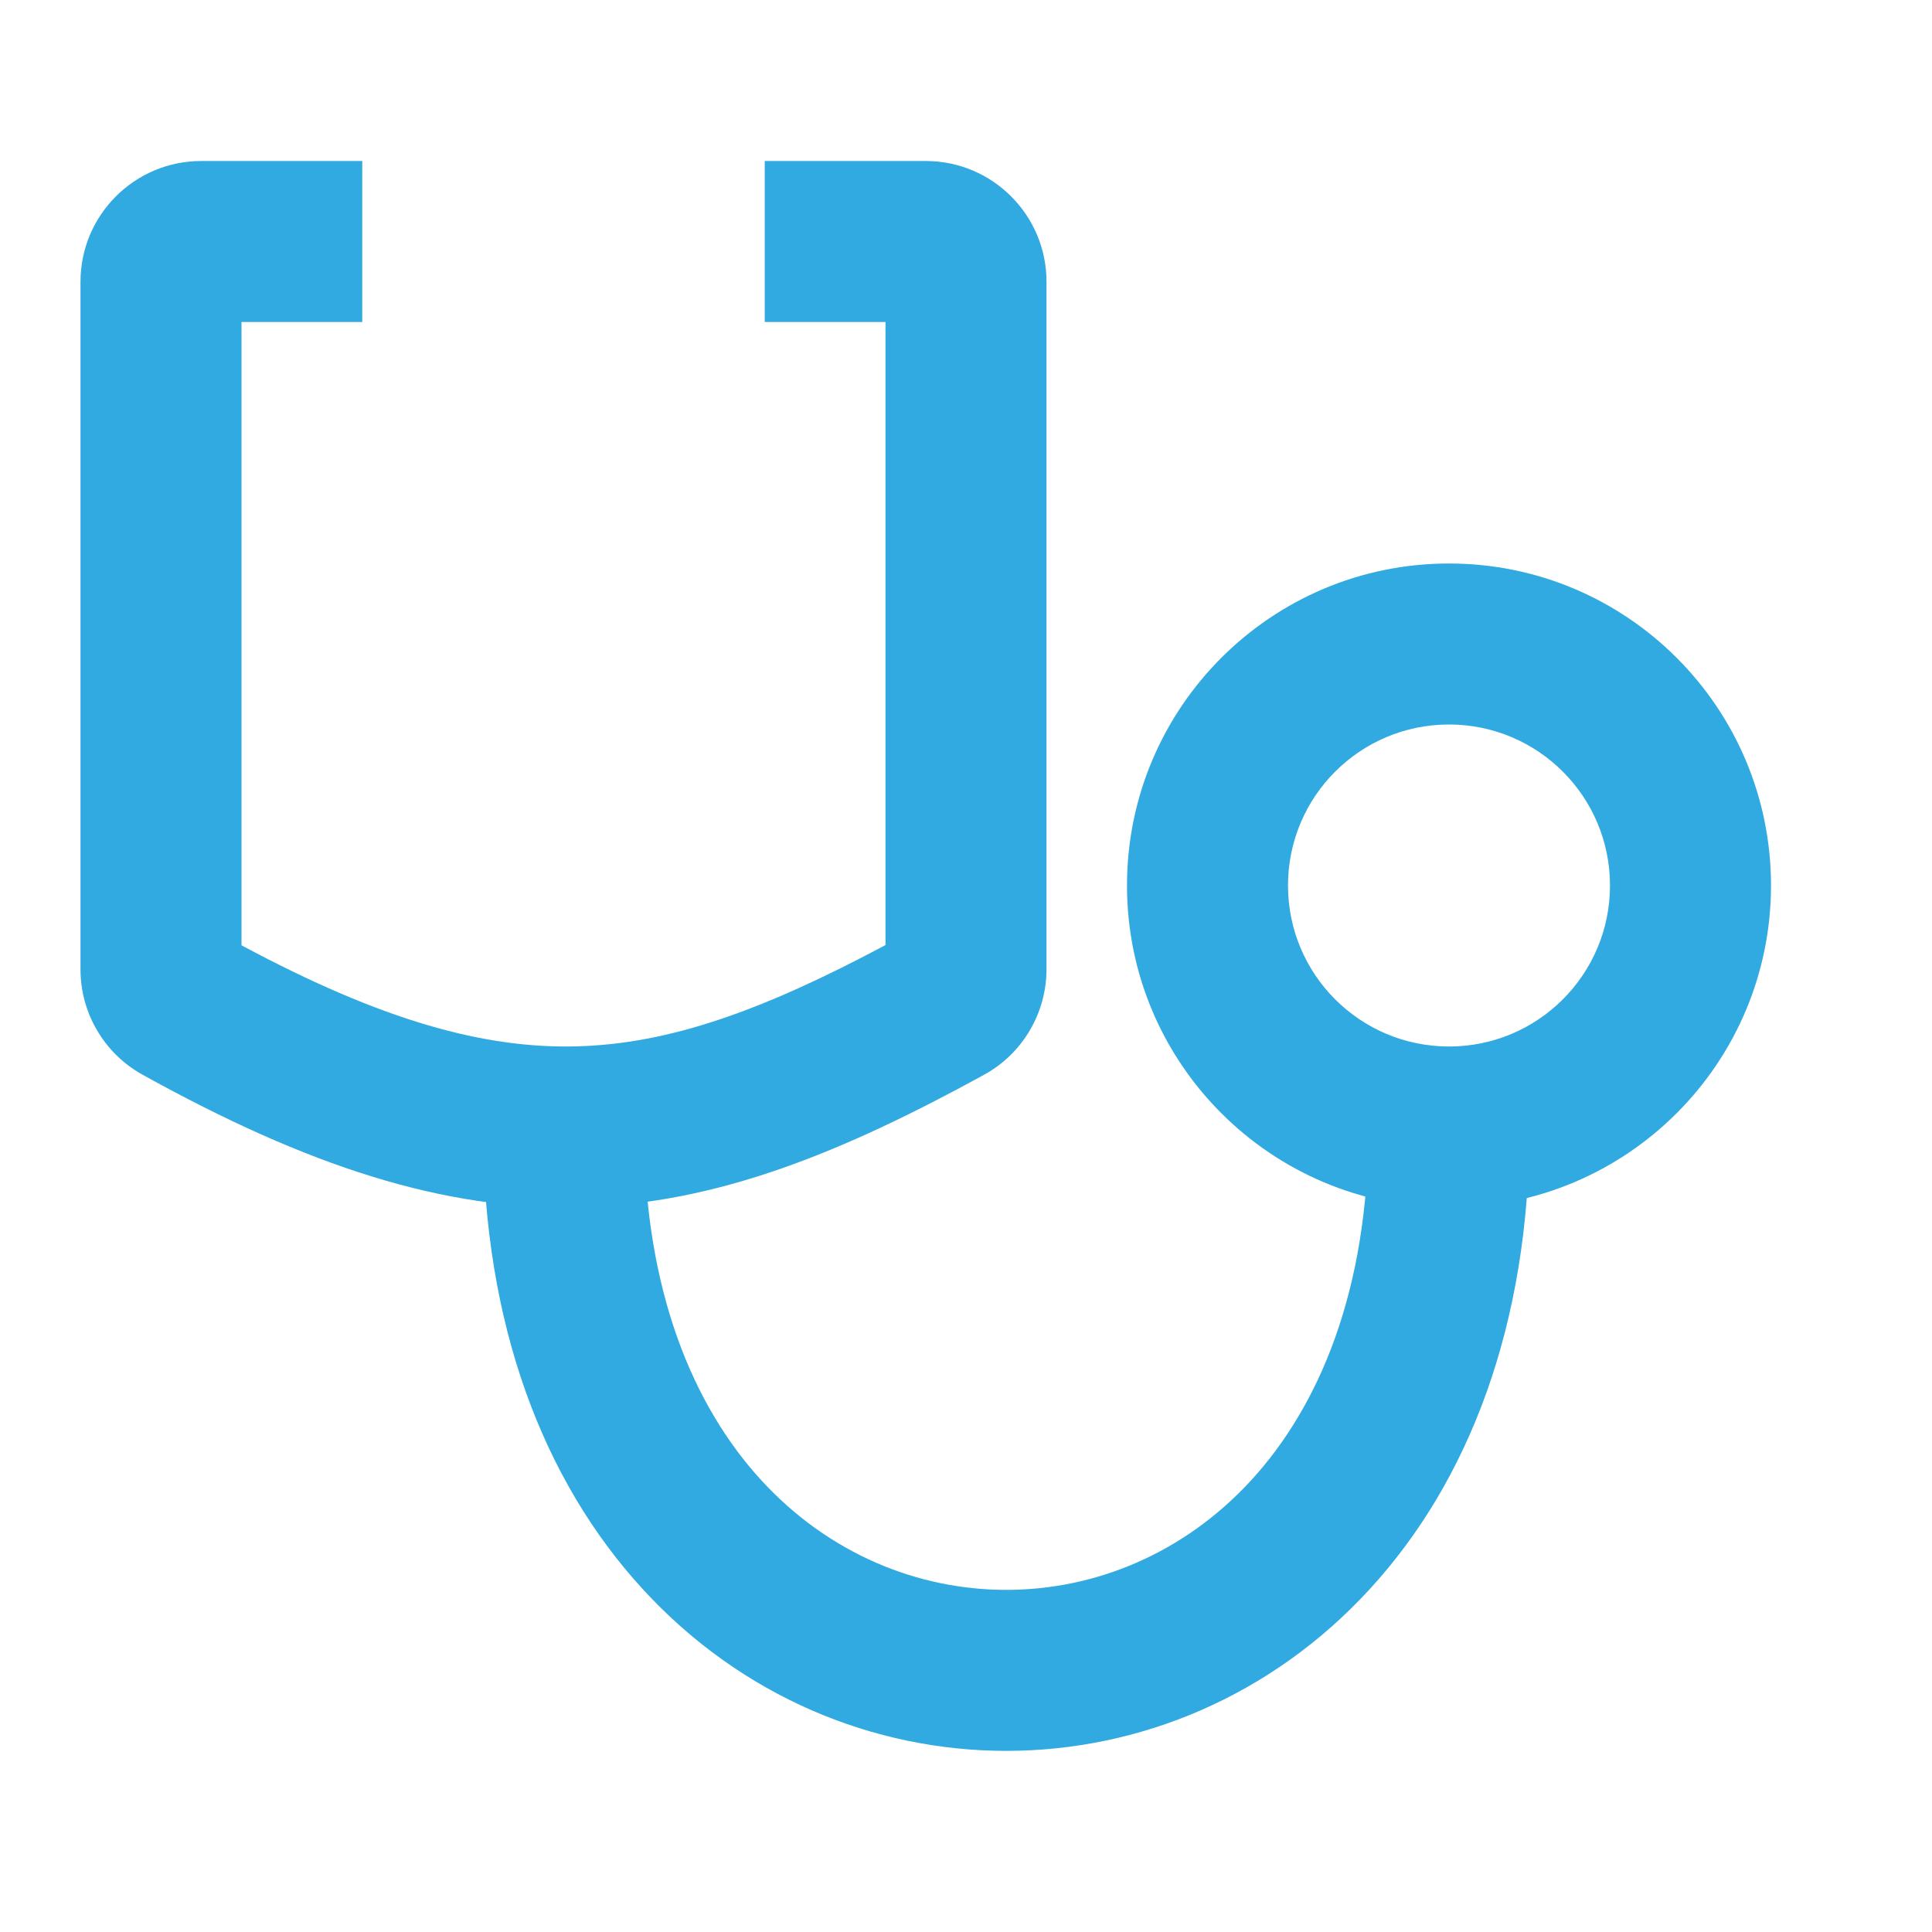
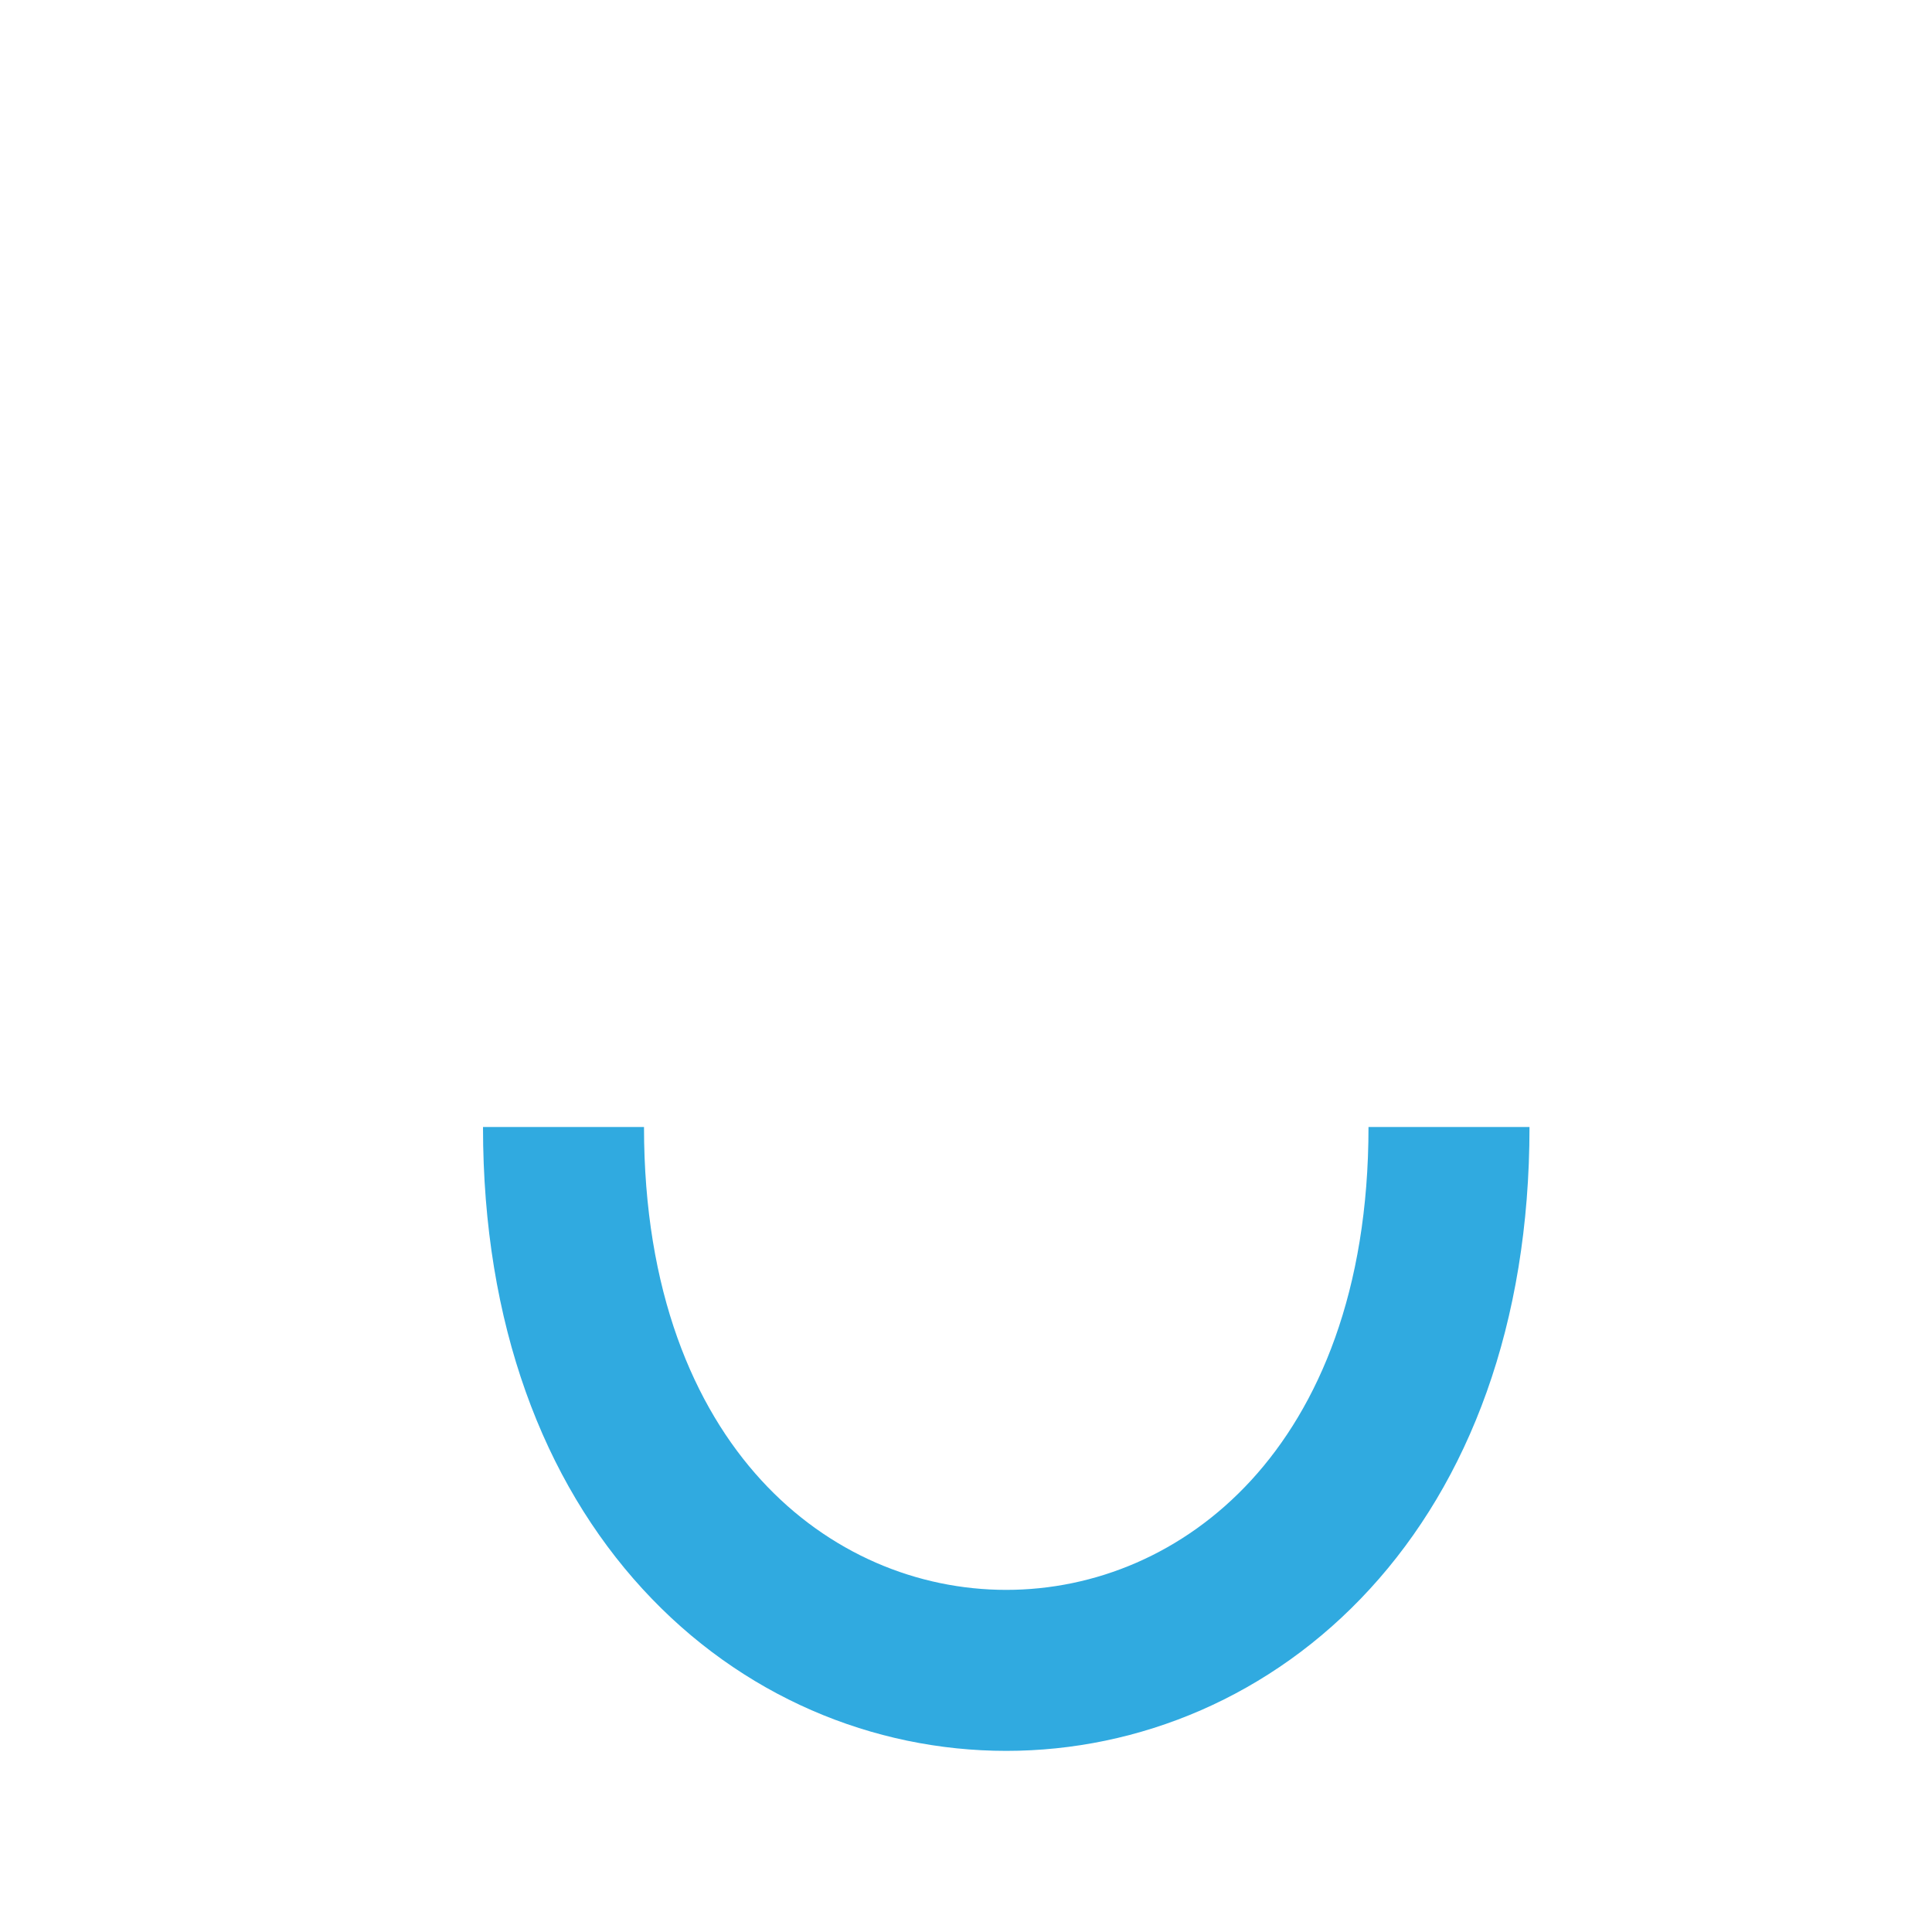
<svg xmlns="http://www.w3.org/2000/svg" width="24" height="24" viewBox="0 0 24 24" fill="none">
-   <path fill-rule="evenodd" clip-rule="evenodd" d="M3 4H4.5V2H2.5C1.672 2 1 2.672 1 3.5V12.042C1 12.583 1.293 13.086 1.77 13.35C3.819 14.486 5.519 15.043 7.223 14.997C8.916 14.952 10.473 14.311 12.223 13.352C12.705 13.088 13 12.583 13 12.039V3.5C13 2.672 12.328 2 11.5 2H9.5V4H11V11.74C9.464 12.559 8.314 12.967 7.169 12.998C6.025 13.029 4.759 12.686 3 11.743V4Z" fill="#30AAE0" />
  <path fill-rule="evenodd" clip-rule="evenodd" d="M15.544 18.387C16.38 17.475 17 16.042 17 14L19 14C19 16.458 18.245 18.4 17.018 19.738C15.795 21.073 14.151 21.75 12.5 21.75C10.849 21.75 9.205 21.073 7.982 19.738C6.755 18.4 6 16.458 6 14L8 14C8 16.042 8.62 17.475 9.456 18.387C10.295 19.302 11.401 19.75 12.5 19.75C13.599 19.75 14.705 19.302 15.544 18.387Z" fill="#30AAE0" />
-   <path fill-rule="evenodd" clip-rule="evenodd" d="M18 13C19.105 13 20 12.105 20 11C20 9.895 19.105 9 18 9C16.895 9 16 9.895 16 11C16 12.105 16.895 13 18 13ZM18 15C20.209 15 22 13.209 22 11C22 8.791 20.209 7 18 7C15.791 7 14 8.791 14 11C14 13.209 15.791 15 18 15Z" fill="#30AAE0" />
</svg>